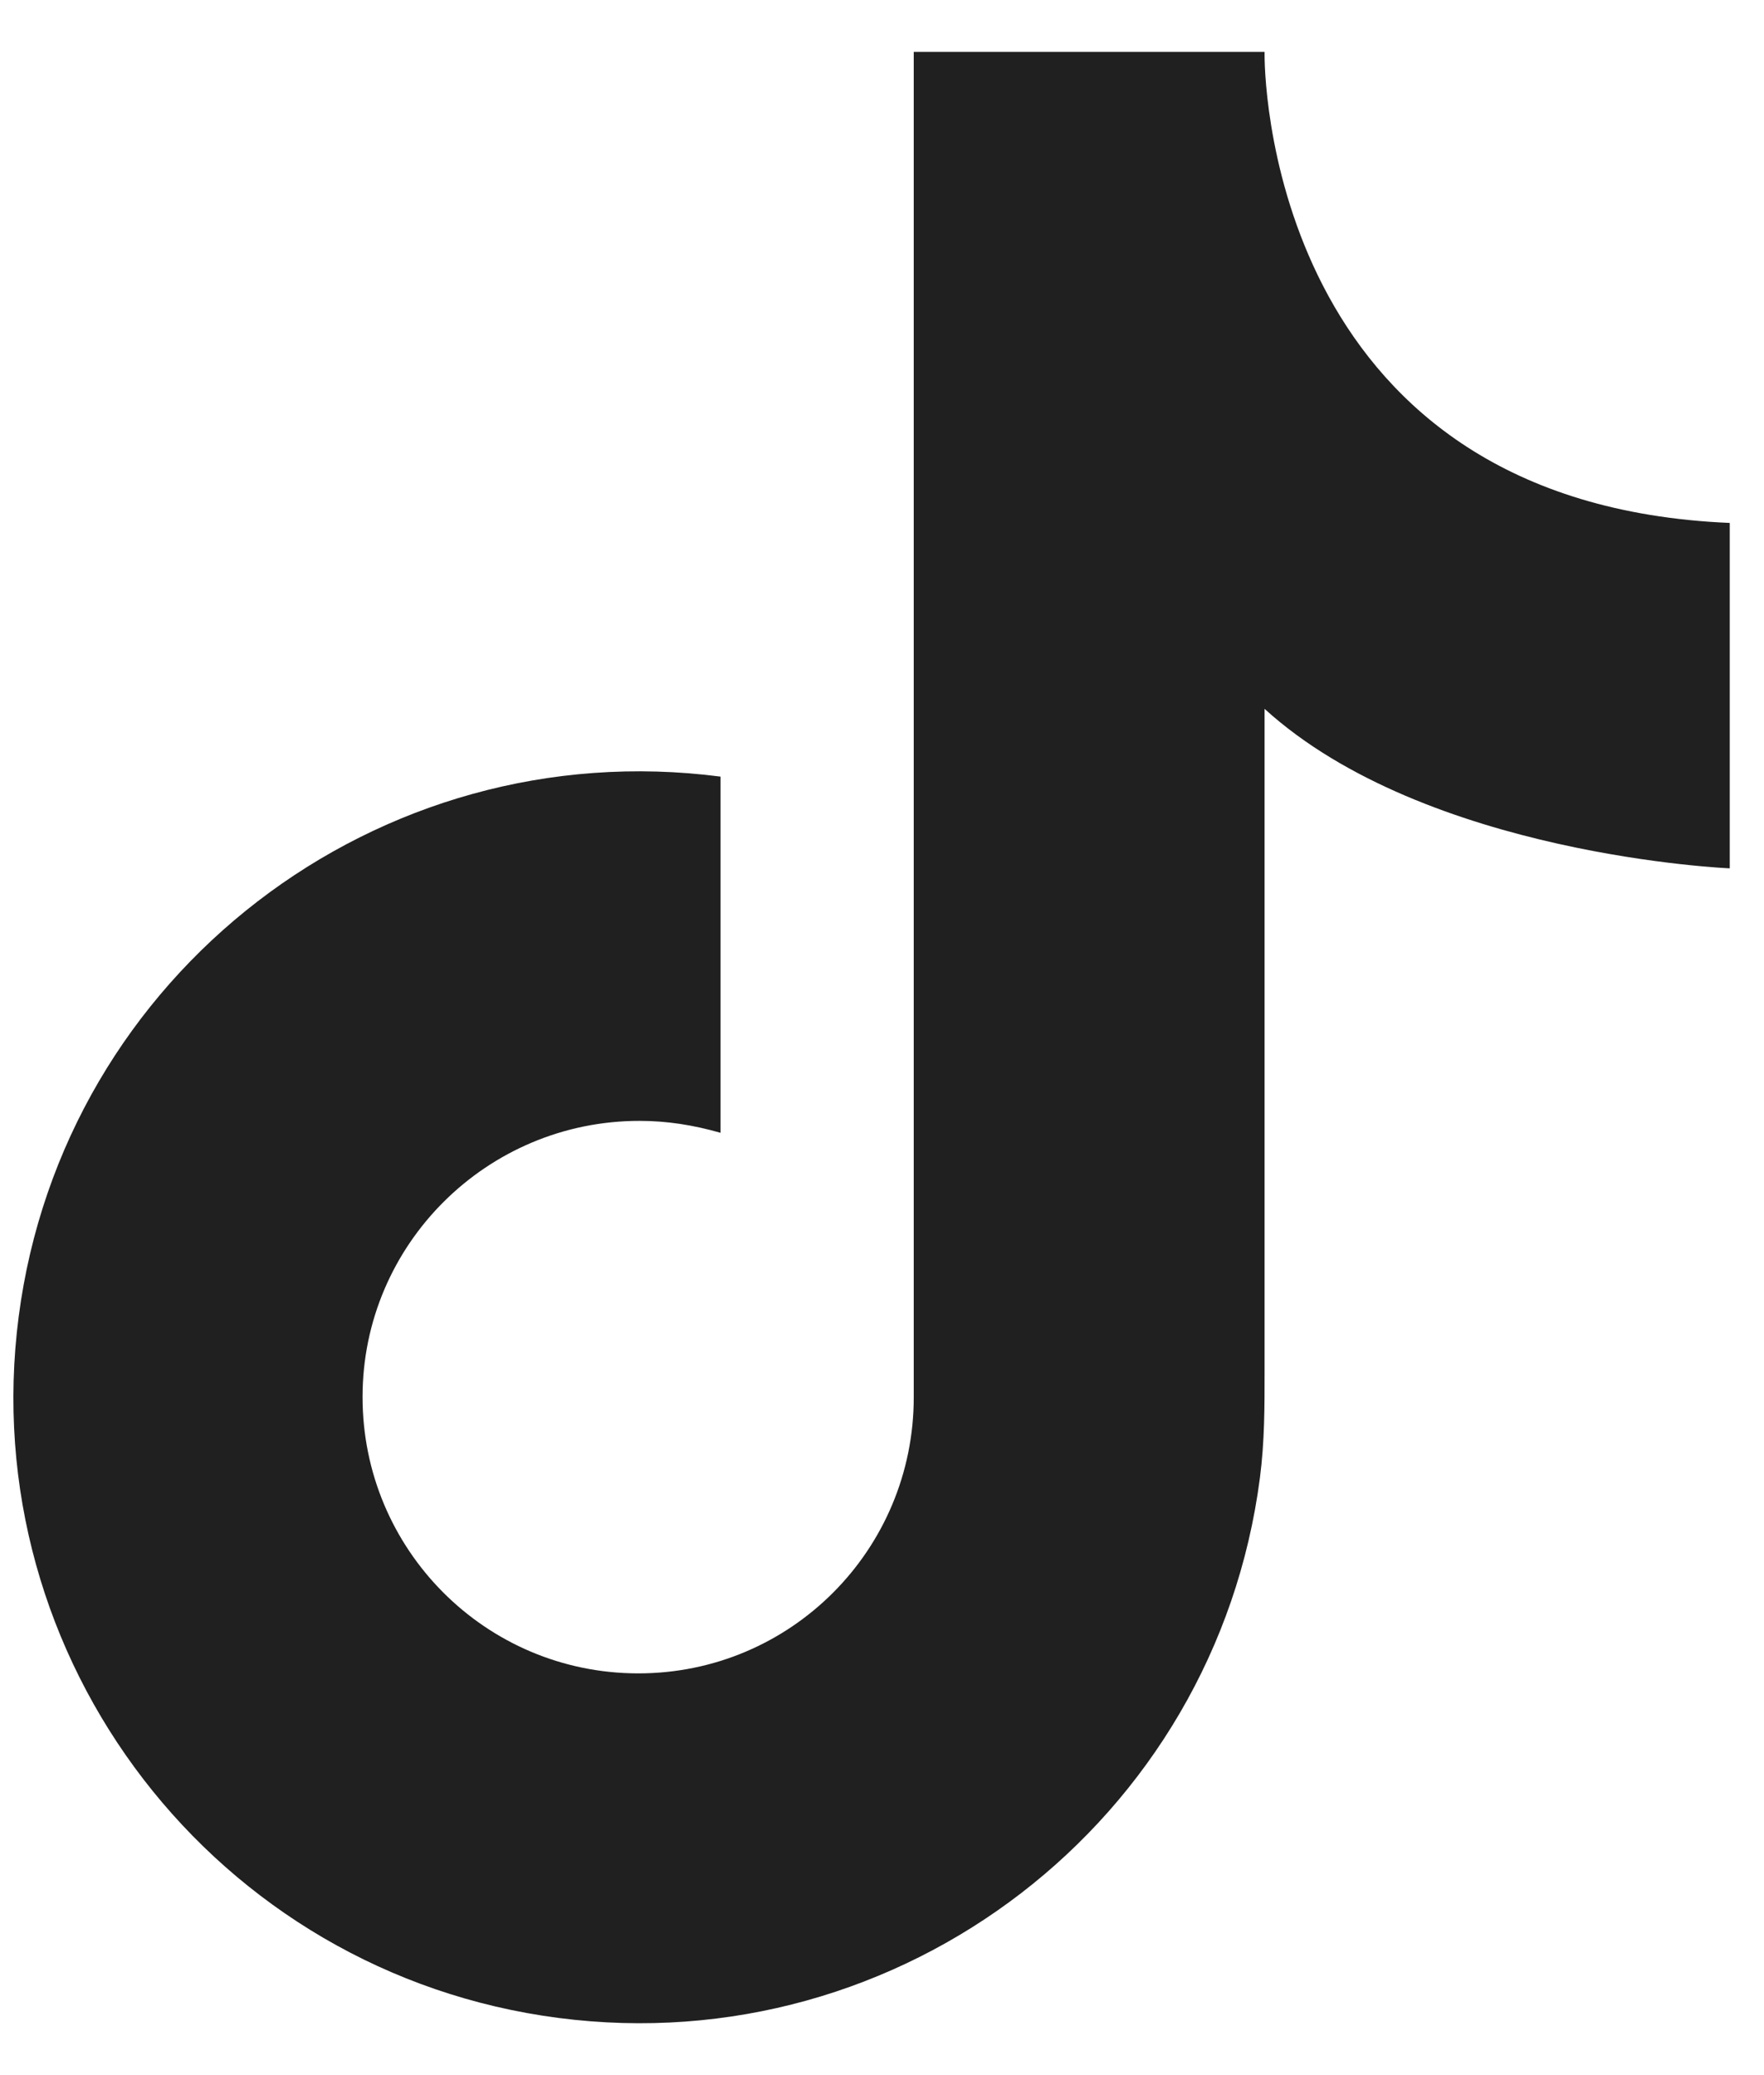
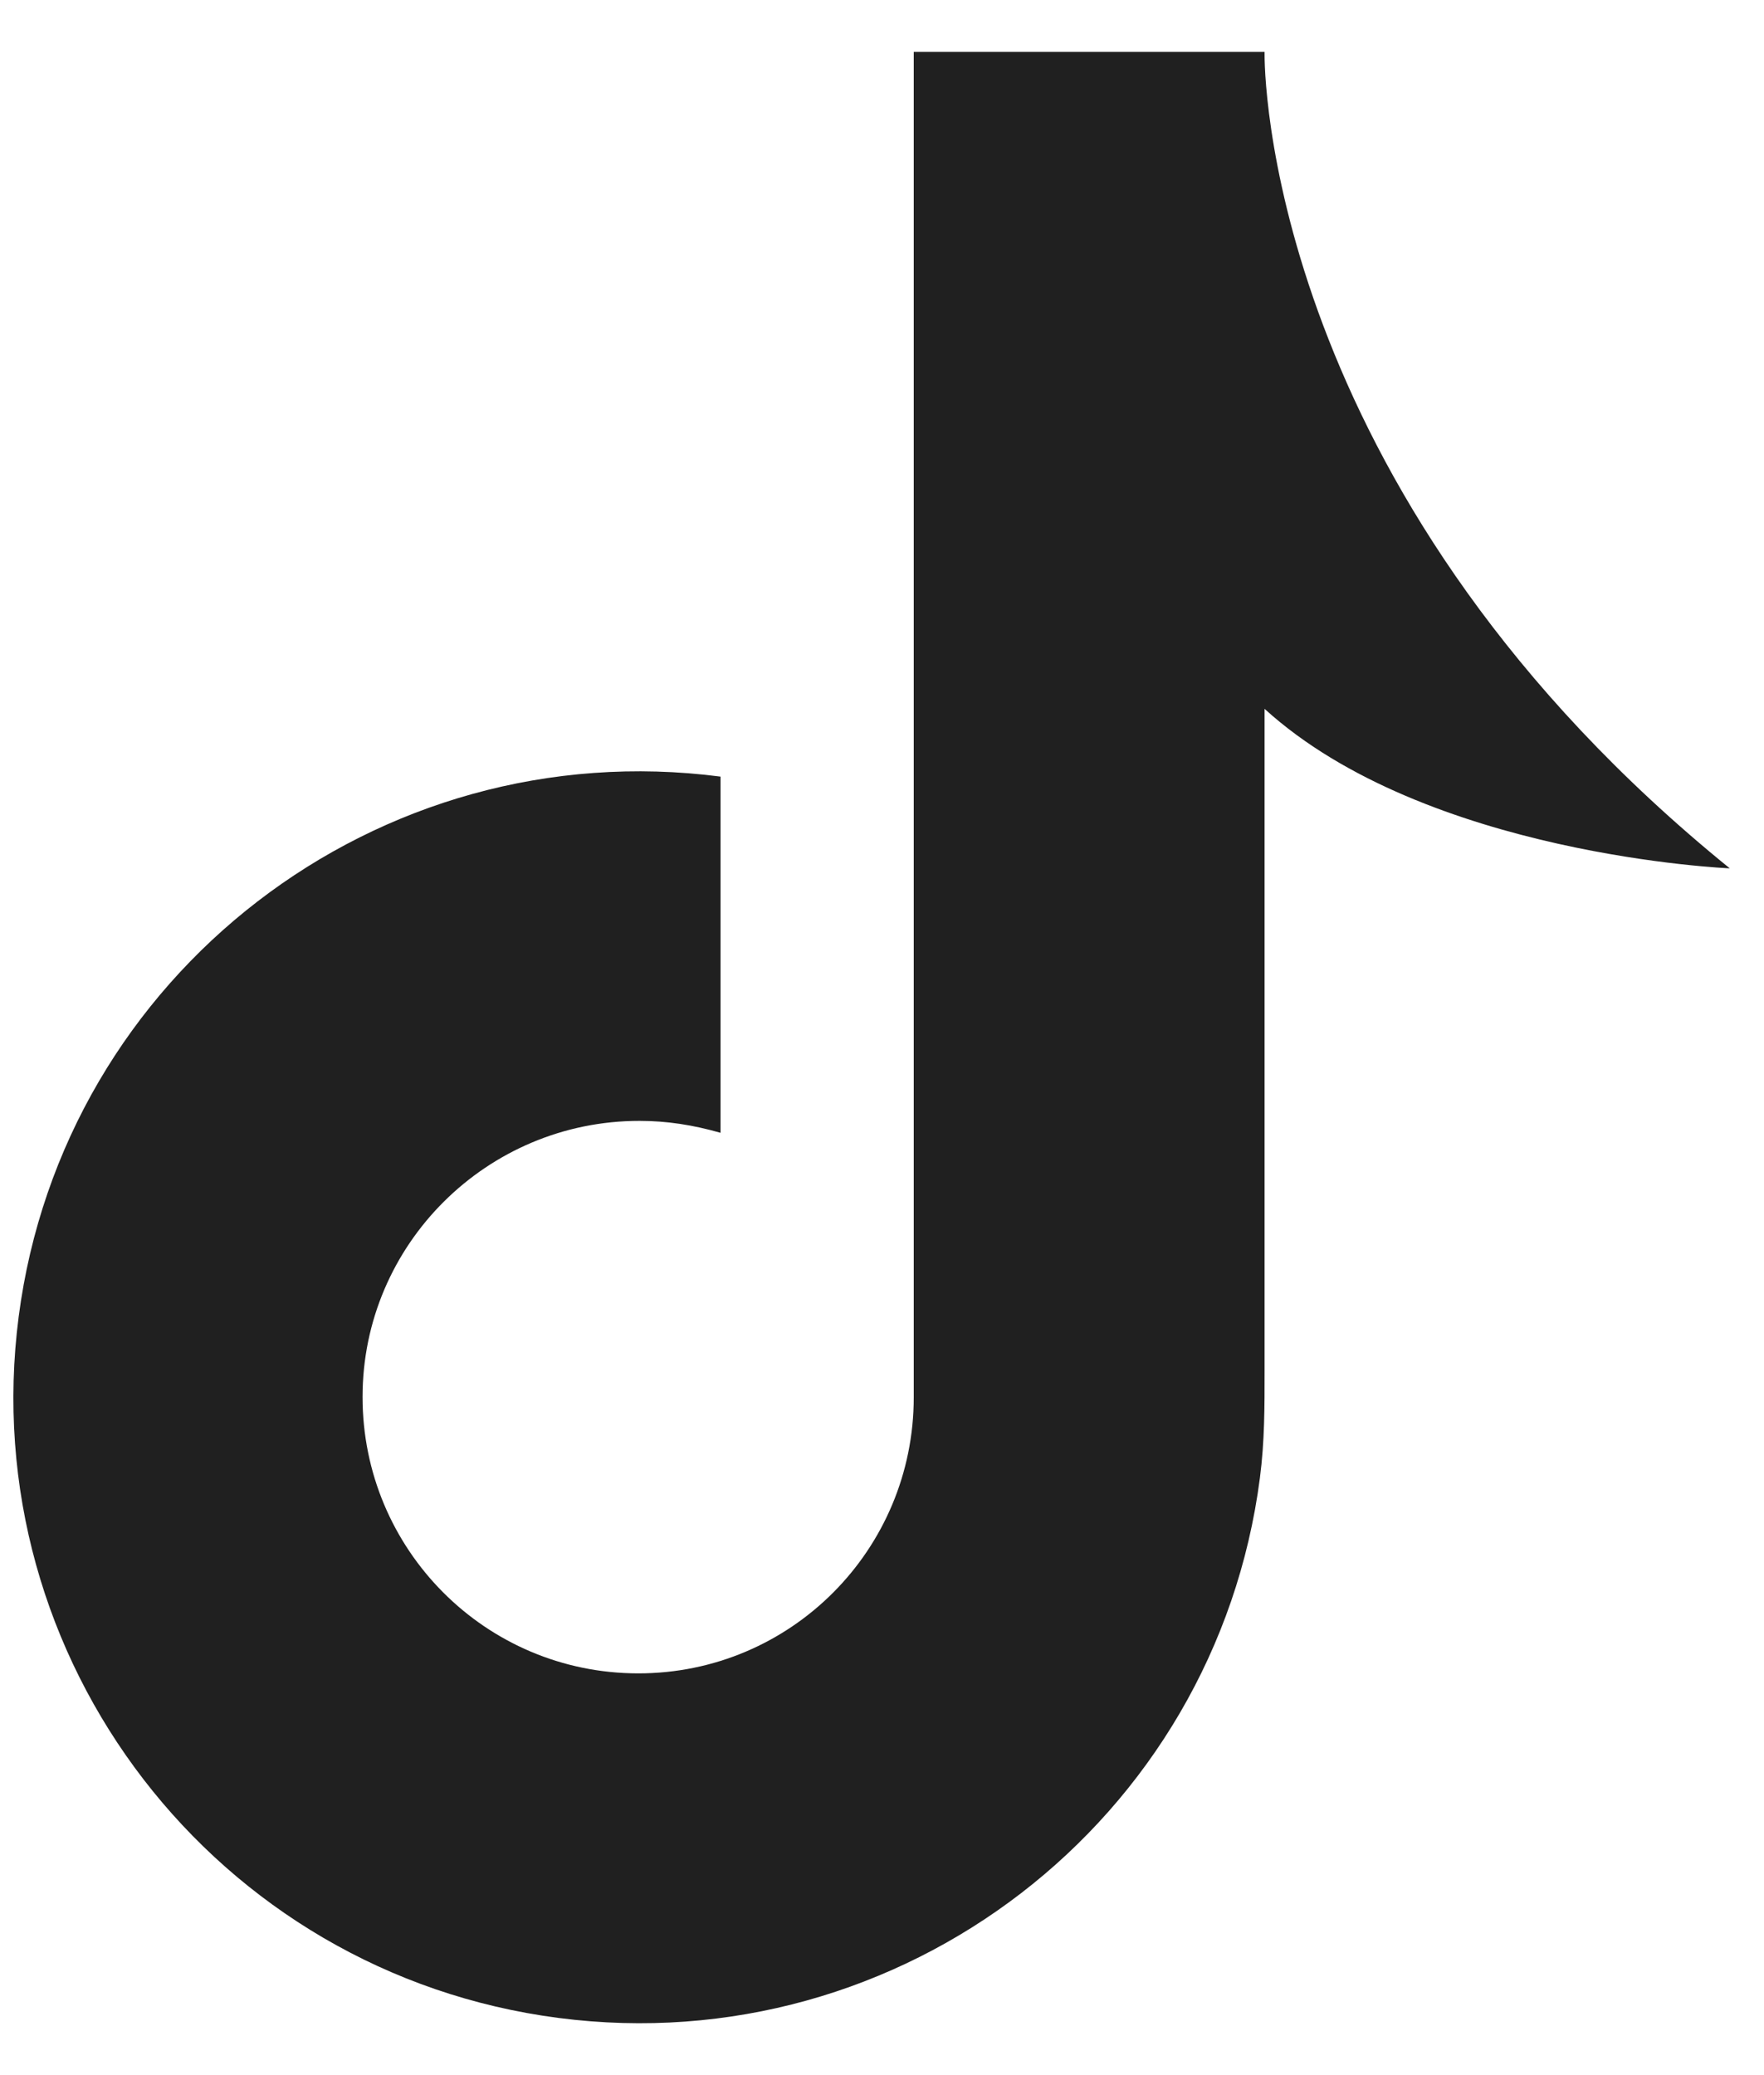
<svg xmlns="http://www.w3.org/2000/svg" width="17" height="20" viewBox="0 0 17 20" fill="none">
-   <path d="M16.67 8.369V5.04C12.339 4.857 12.187 0.903 12.187 0.531V0.5H8.806V13.467C8.806 14.938 7.62 16.129 6.15 16.128C4.679 16.127 3.493 14.934 3.494 13.463C3.494 11.993 4.694 10.802 6.164 10.803C6.426 10.803 6.678 10.842 6.944 10.918V7.485C3.638 7.055 0.609 9.386 0.18 12.69C-0.249 15.994 2.079 19.02 5.383 19.449C8.687 19.878 11.713 17.548 12.142 14.244C12.188 13.888 12.187 13.558 12.187 13.215V6.832C13.744 8.248 16.67 8.369 16.67 8.369Z" fill="#202020" />
+   <path d="M16.67 8.369C12.339 4.857 12.187 0.903 12.187 0.531V0.5H8.806V13.467C8.806 14.938 7.62 16.129 6.15 16.128C4.679 16.127 3.493 14.934 3.494 13.463C3.494 11.993 4.694 10.802 6.164 10.803C6.426 10.803 6.678 10.842 6.944 10.918V7.485C3.638 7.055 0.609 9.386 0.18 12.69C-0.249 15.994 2.079 19.02 5.383 19.449C8.687 19.878 11.713 17.548 12.142 14.244C12.188 13.888 12.187 13.558 12.187 13.215V6.832C13.744 8.248 16.67 8.369 16.67 8.369Z" fill="#202020" />
</svg>